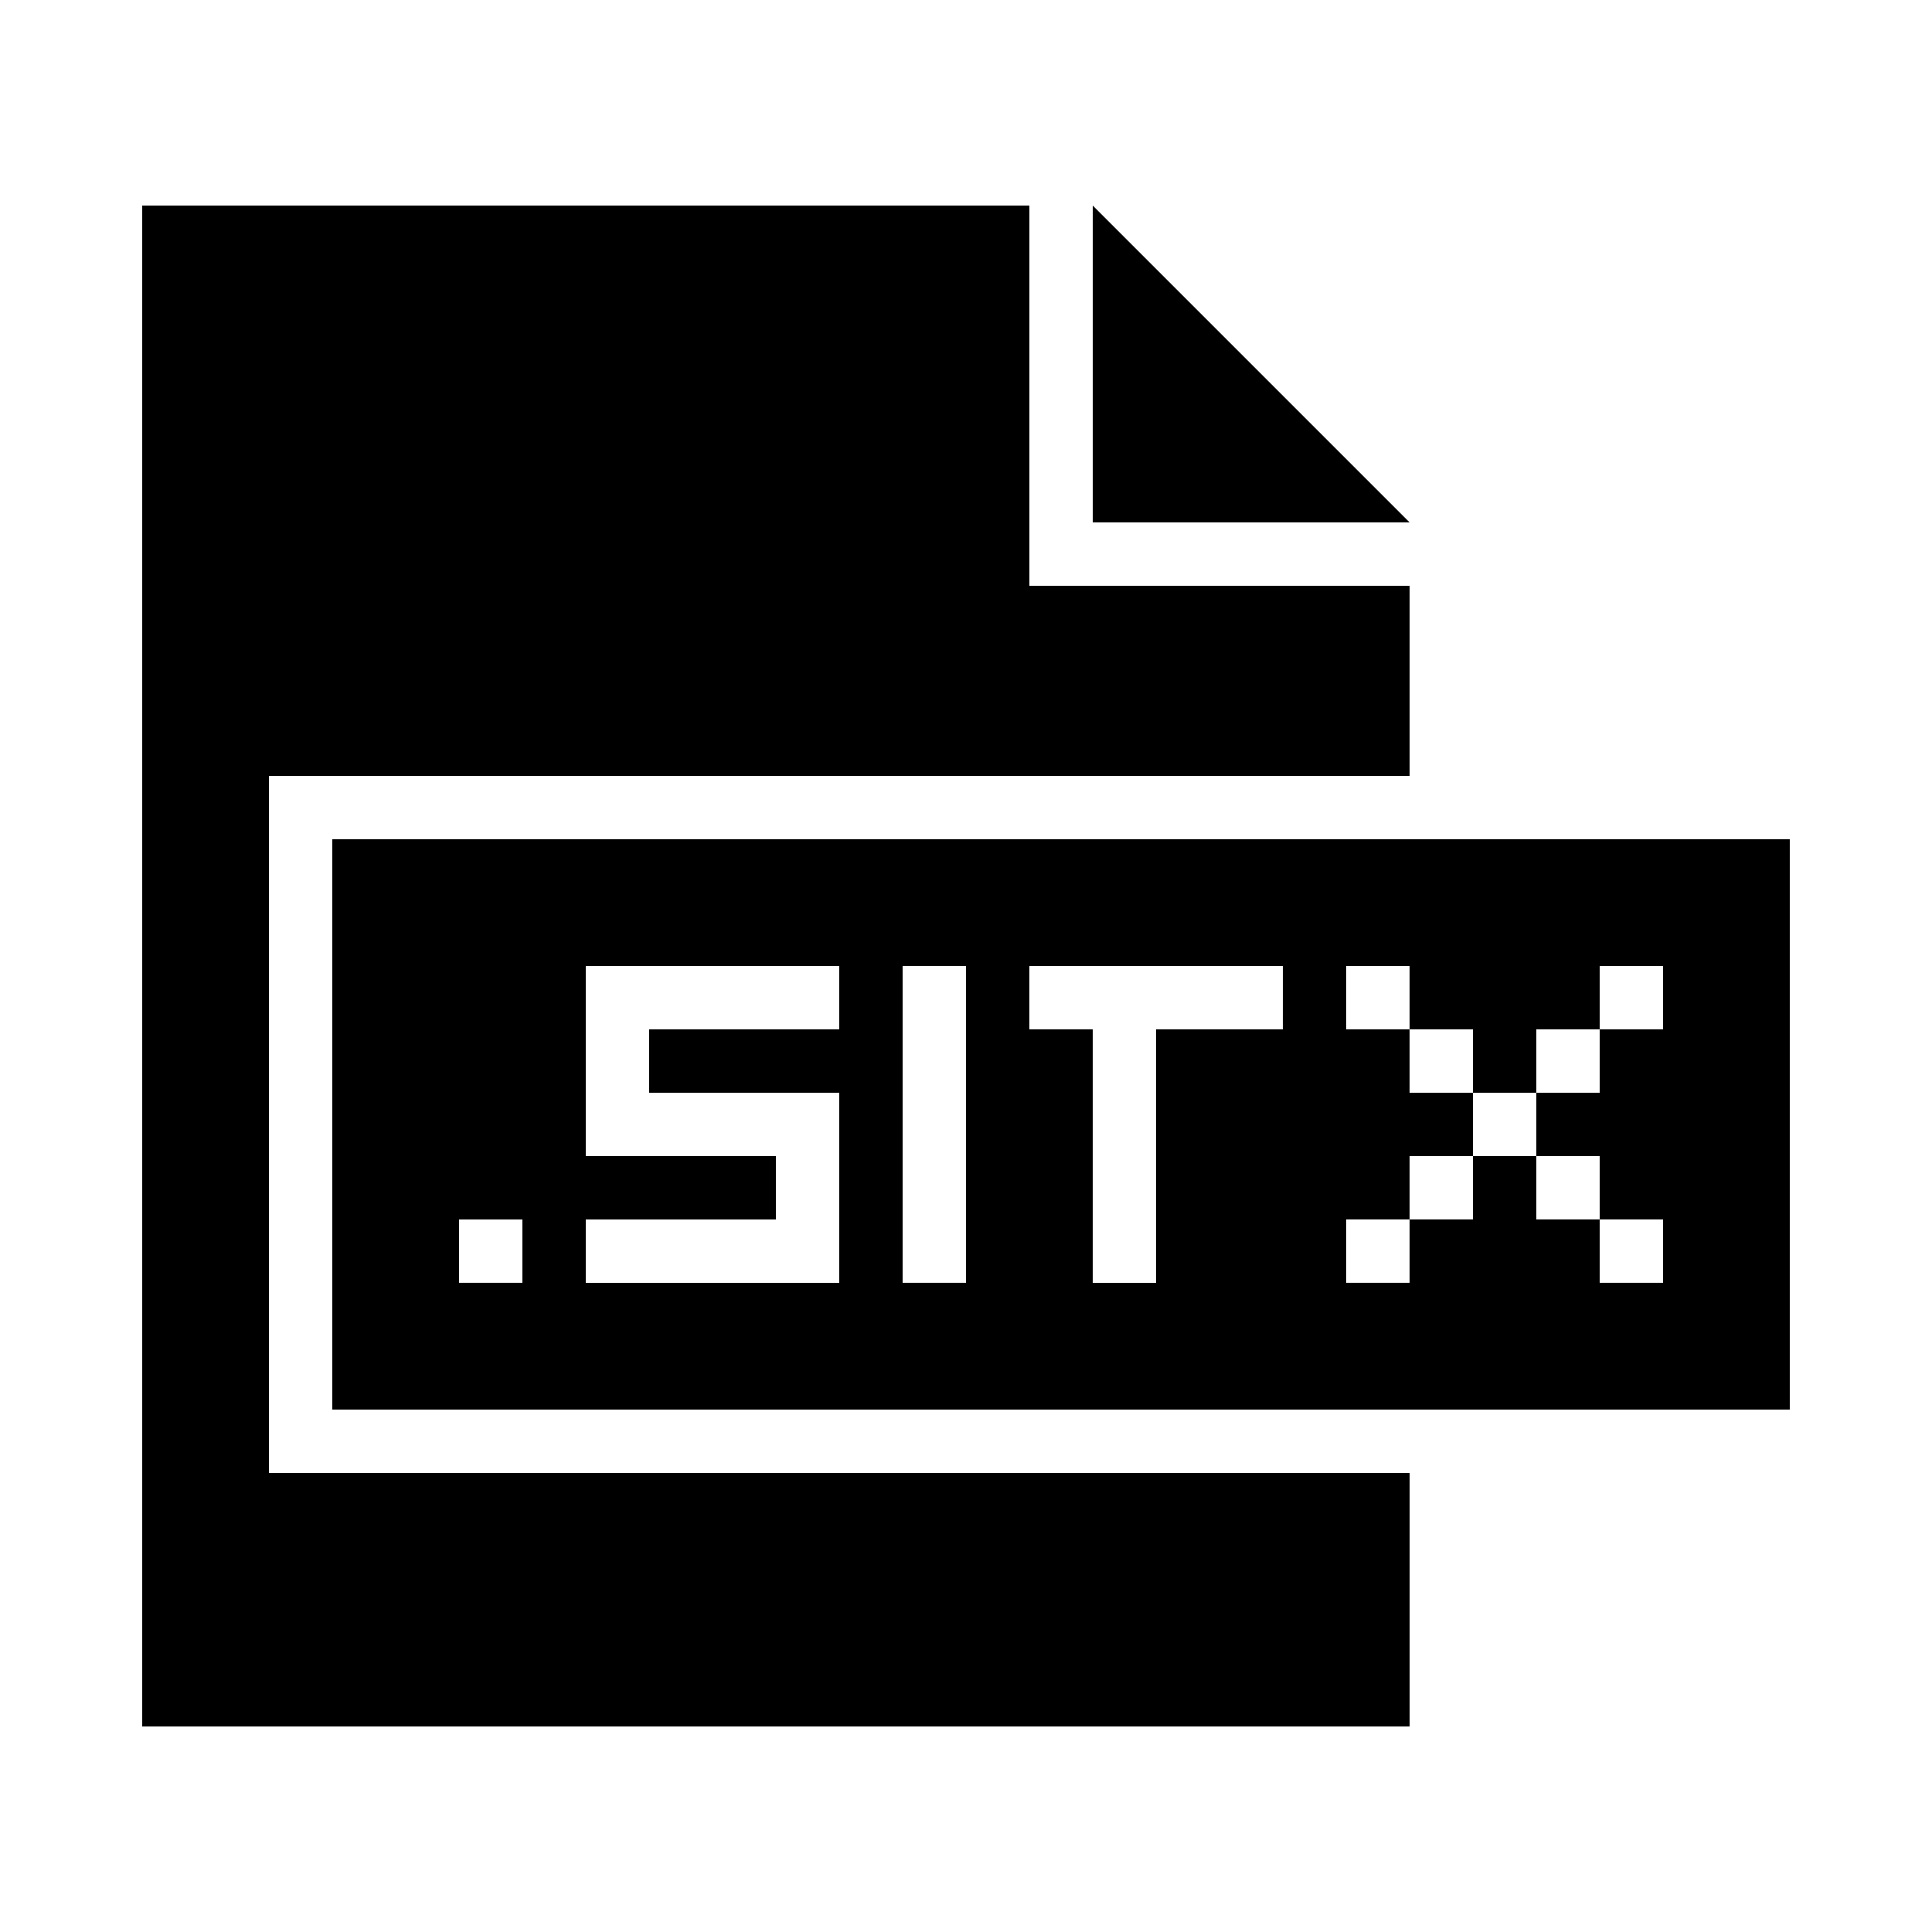
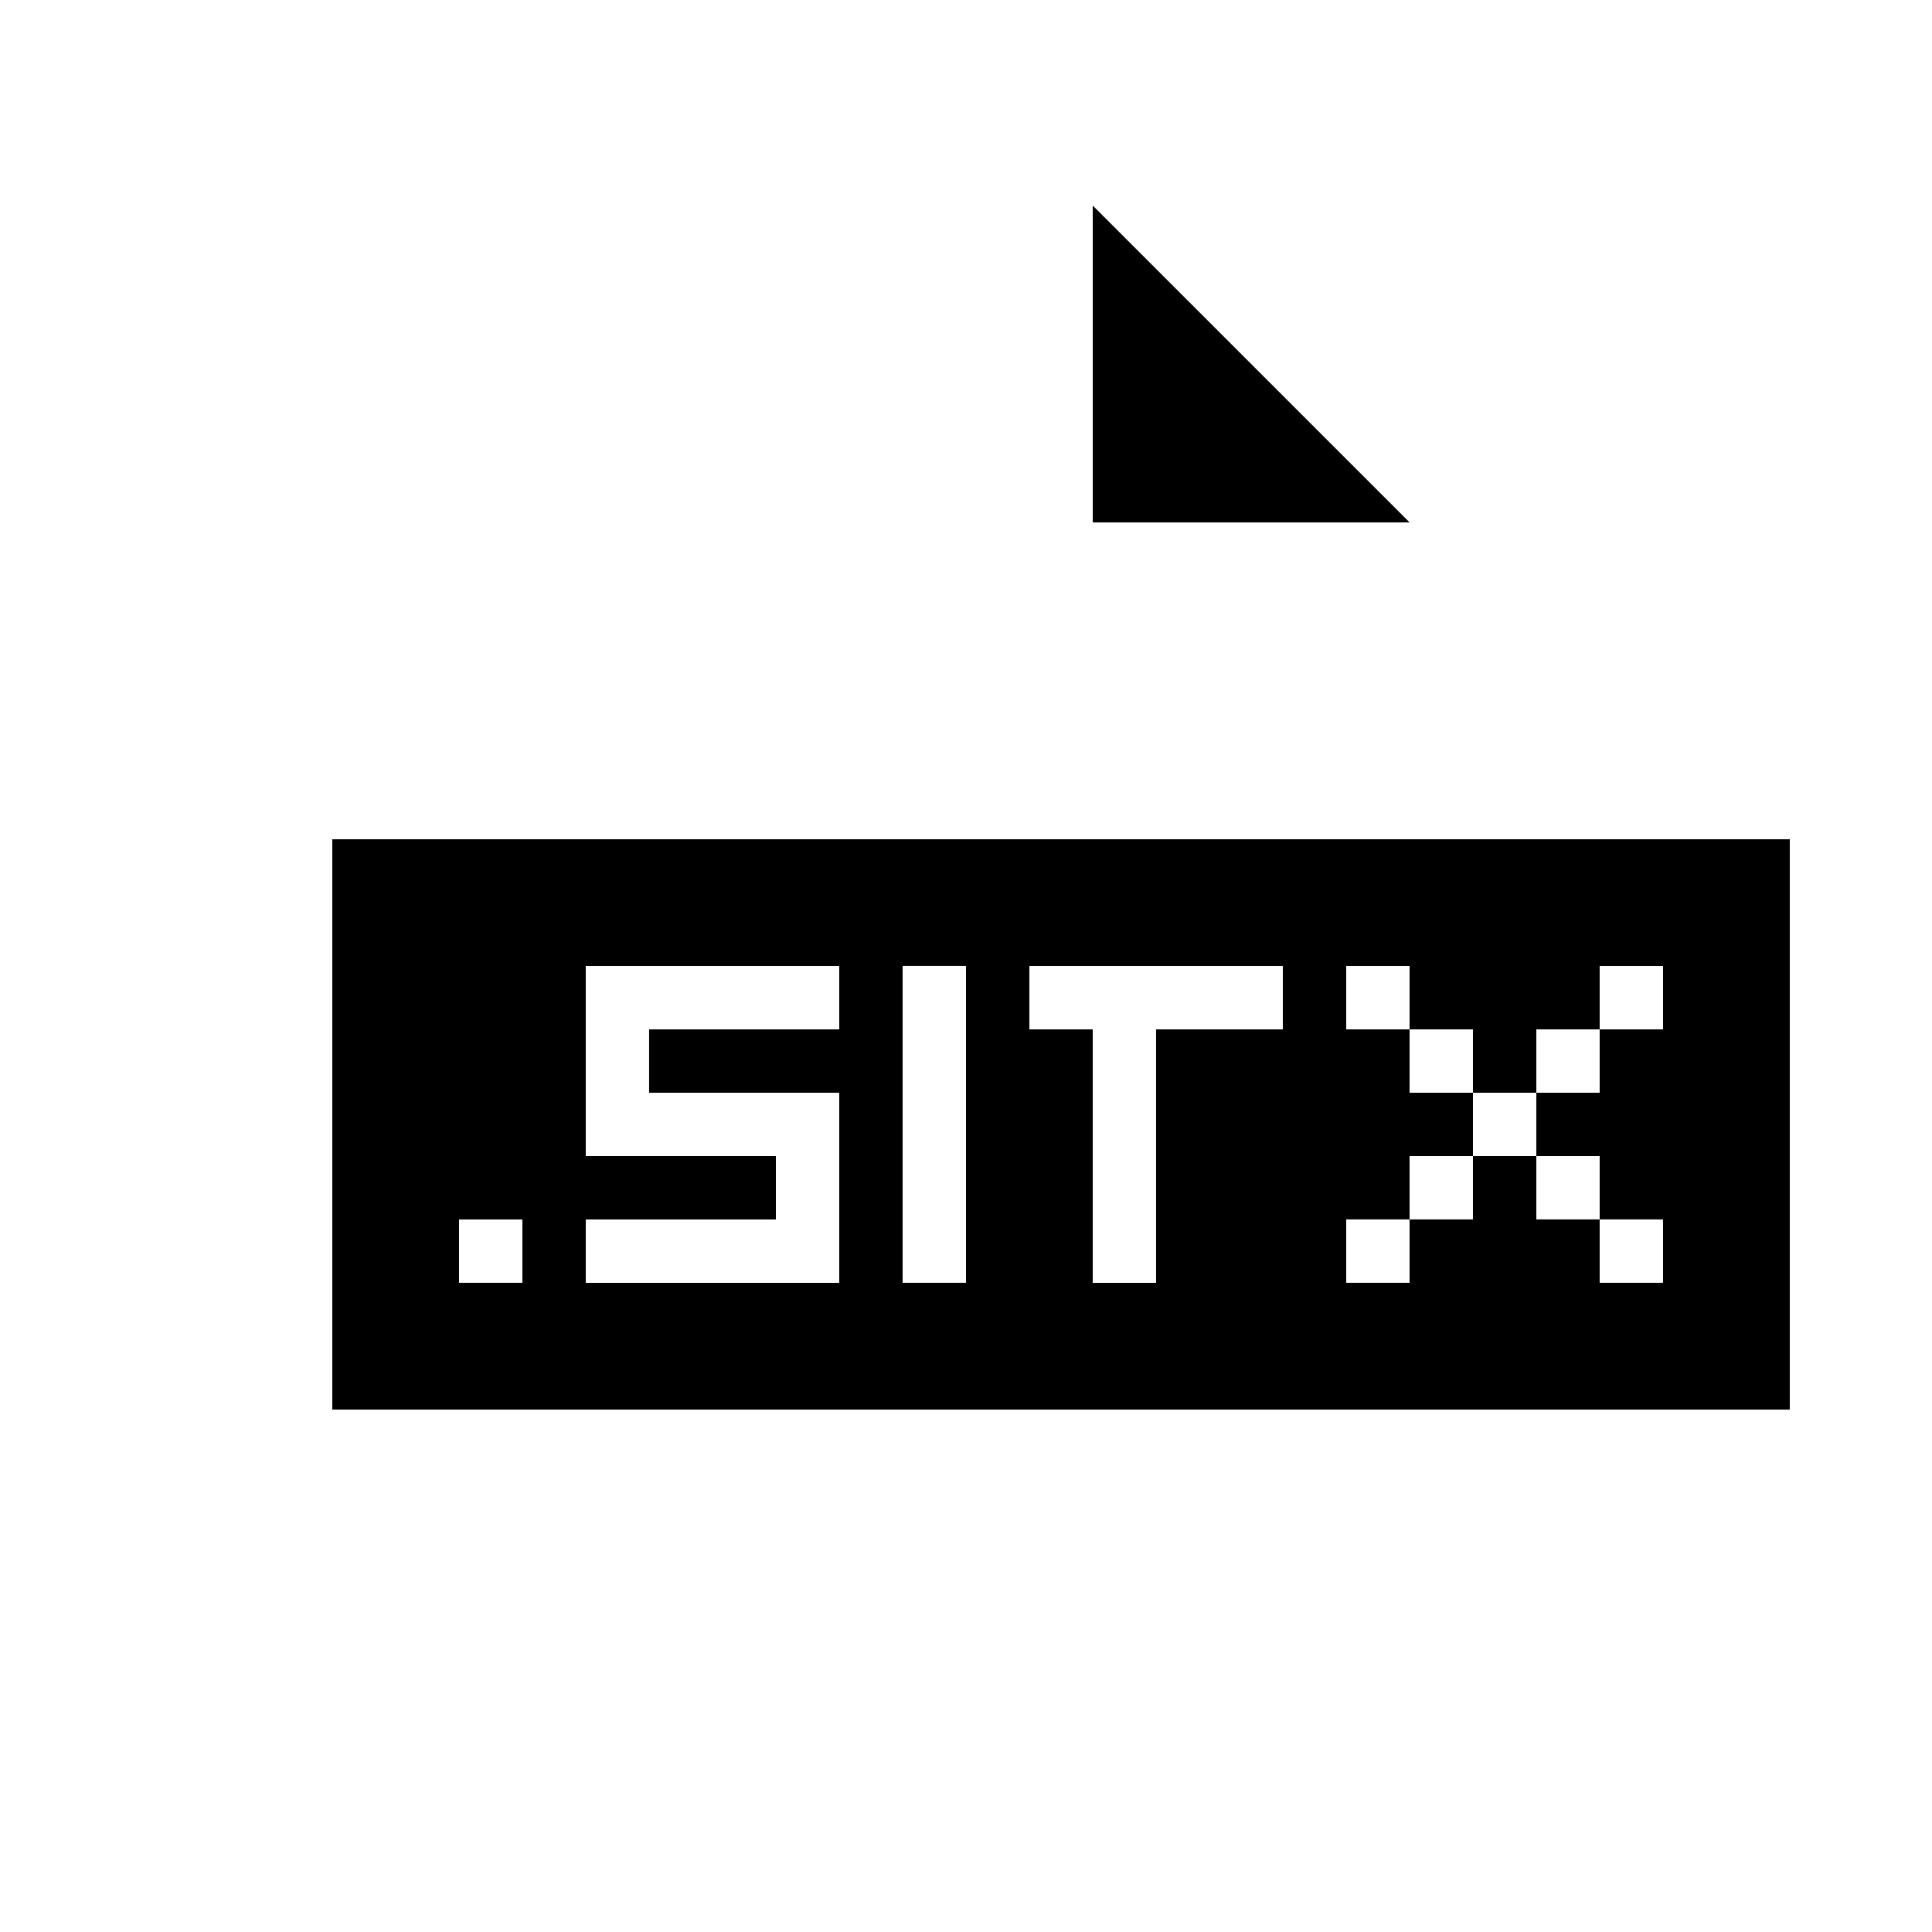
<svg xmlns="http://www.w3.org/2000/svg" fill="#000000" width="800px" height="800px" version="1.1" viewBox="144 144 512 512">
  <g>
-     <path d="m215.27 349.62h302.29v-50.379h-100.76v-100.76h-235.11v403.05h335.88v-67.176h-302.29z" />
    <path d="m433.59 198.48v83.965h83.969z" />
    <path d="m232.06 366.41v151.14h386.25v-151.14zm50.379 117.55h-16.793v-16.793h16.793zm83.969-67.172h-50.383v16.793h50.383v50.383h-67.176v-16.793h50.383v-16.793h-50.383v-50.383h67.176zm33.59 67.172h-16.793v-83.969h16.793zm83.965-67.172h-33.586v67.176h-16.793v-67.176h-16.793v-16.793h67.176zm67.176 16.793v-16.793h16.793v-16.793h16.793v16.793h-16.793v16.793h-16.793v16.793h16.793v16.793h16.793v16.793h-16.793v-16.793h-16.793v-16.793h-16.793v16.793h-16.793v16.793h-16.793v-16.793h16.793v-16.793h16.793v-16.793h-16.793v-16.793h-16.793v-16.793h16.793v16.793h16.793v16.793z" />
  </g>
</svg>